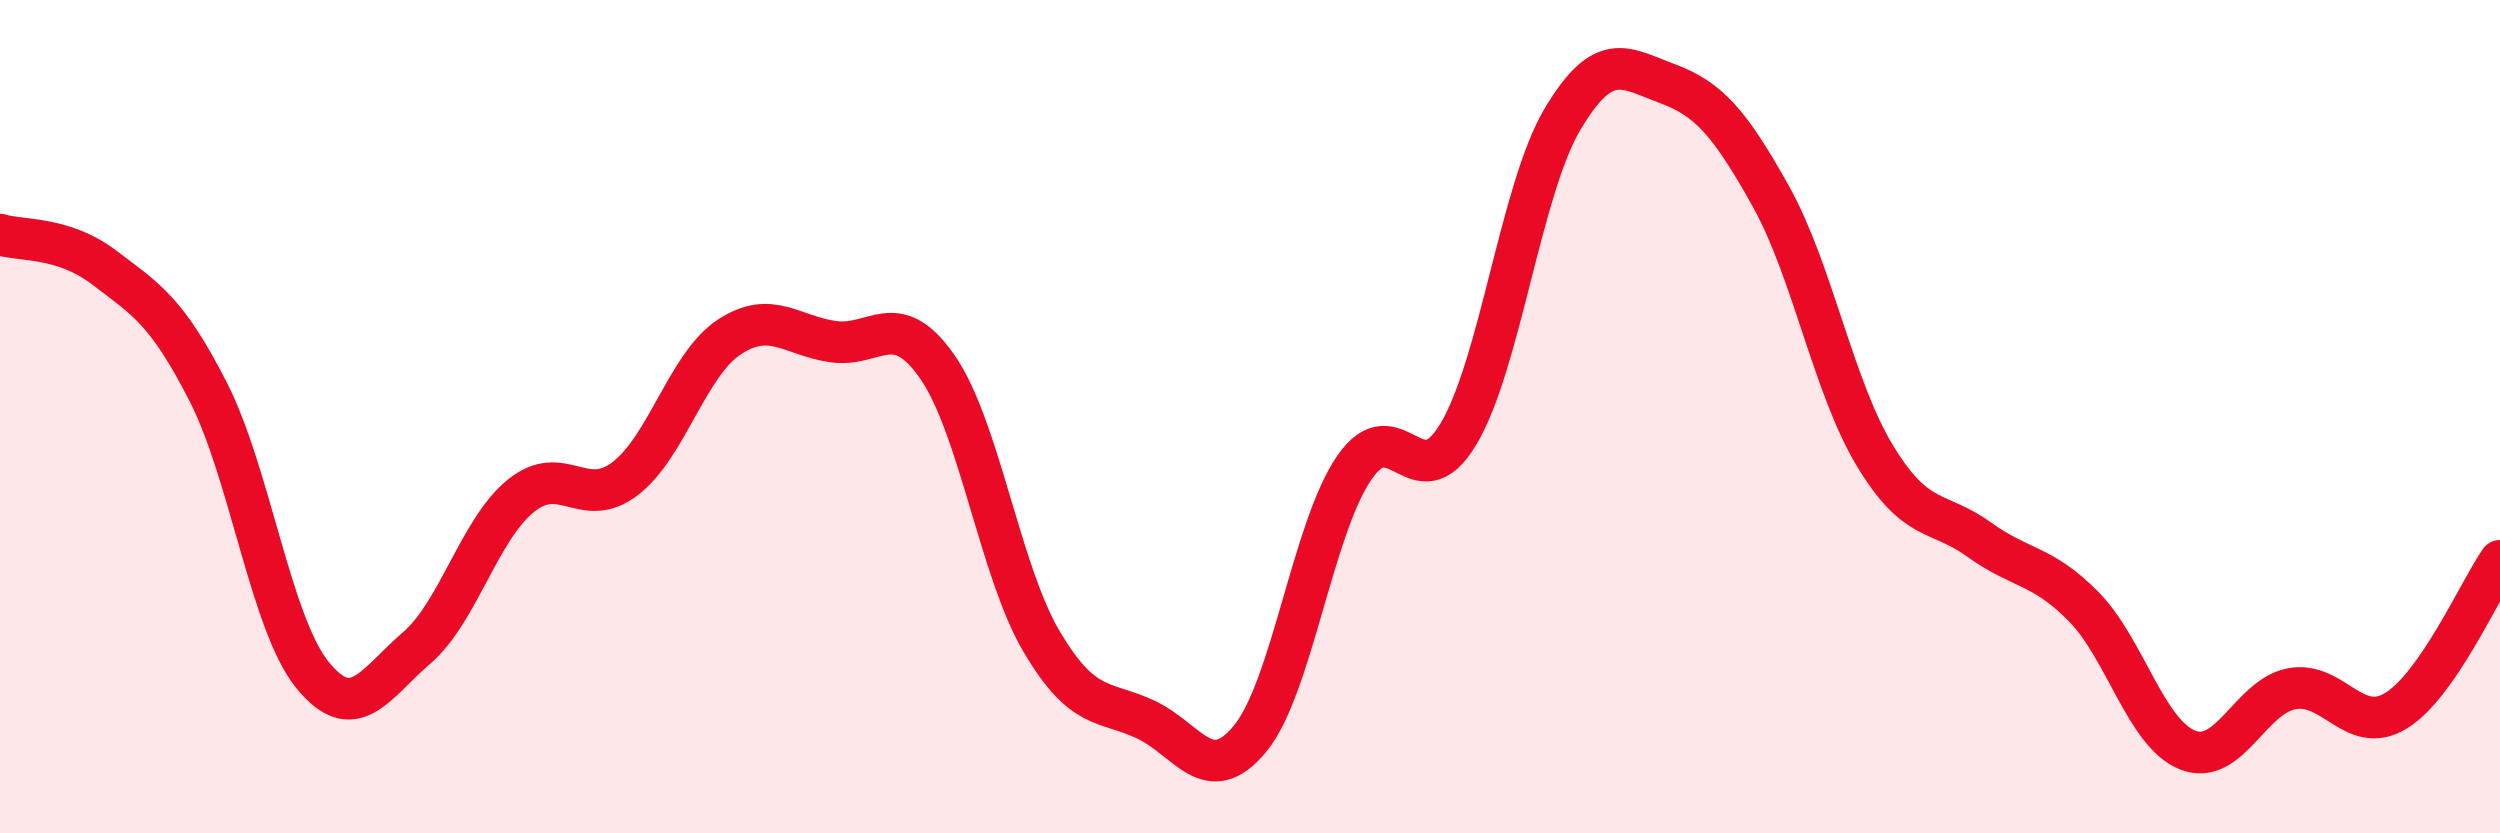
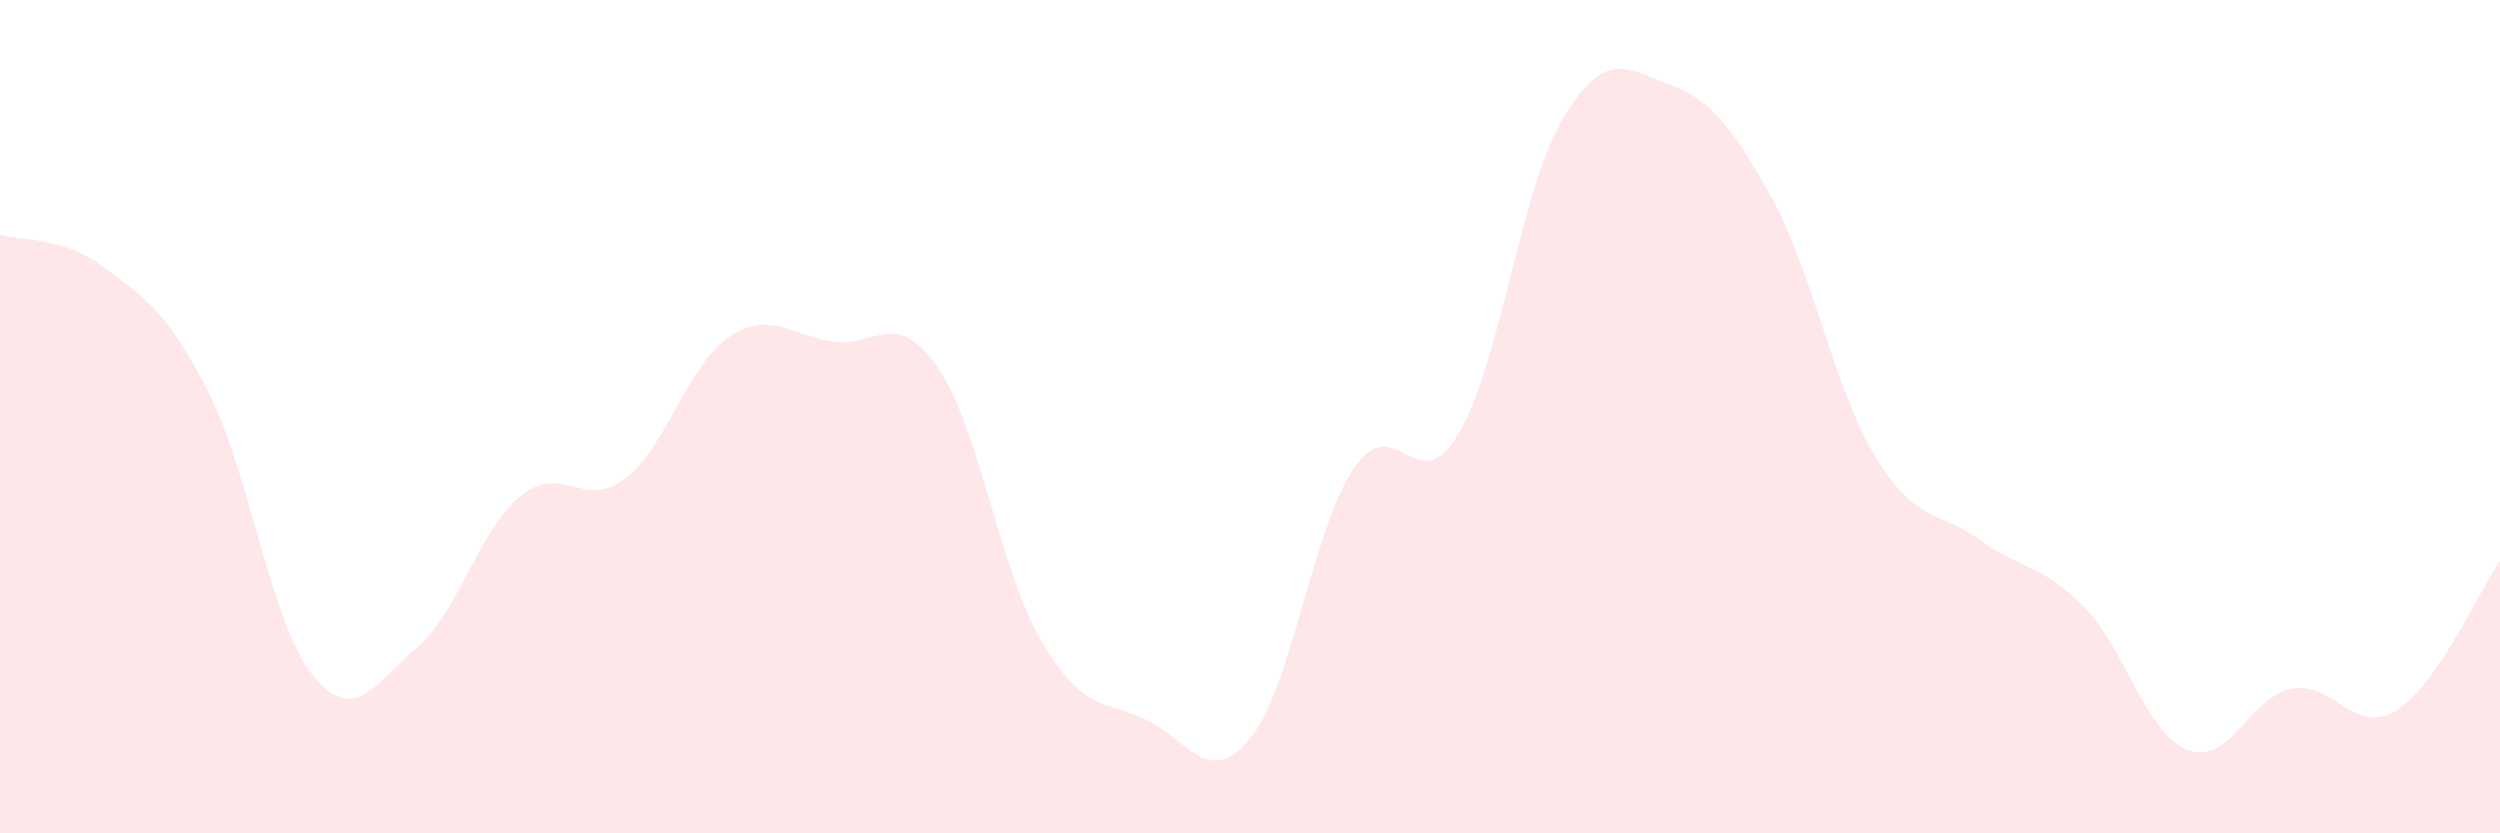
<svg xmlns="http://www.w3.org/2000/svg" width="60" height="20" viewBox="0 0 60 20">
  <path d="M 0,5.63 C 0.5,5.79 1.5,5.66 2.5,6.42 C 3.5,7.18 4,7.45 5,9.41 C 6,11.37 6.5,14.97 7.5,16.2 C 8.5,17.43 9,16.41 10,15.55 C 11,14.69 11.5,12.71 12.5,11.9 C 13.5,11.09 14,12.25 15,11.49 C 16,10.73 16.5,8.75 17.5,8.09 C 18.5,7.43 19,8.06 20,8.2 C 21,8.34 21.5,7.37 22.5,8.81 C 23.5,10.25 24,13.71 25,15.4 C 26,17.09 26.5,16.8 27.5,17.27 C 28.5,17.74 29,18.94 30,17.73 C 31,16.52 31.5,12.69 32.5,11.23 C 33.5,9.77 34,12.09 35,10.42 C 36,8.75 36.5,4.54 37.5,2.86 C 38.5,1.18 39,1.63 40,2 C 41,2.37 41.5,2.92 42.5,4.71 C 43.5,6.5 44,9.29 45,10.94 C 46,12.59 46.5,12.23 47.5,12.95 C 48.5,13.67 49,13.54 50,14.55 C 51,15.56 51.5,17.6 52.5,18 C 53.5,18.4 54,16.72 55,16.53 C 56,16.34 56.5,17.67 57.5,17.06 C 58.5,16.45 59.5,14.18 60,13.46L60 20L0 20Z" fill="#EB0A25" opacity="0.1" stroke-linecap="round" stroke-linejoin="round" />
-   <path d="M 0,5.63 C 0.5,5.79 1.5,5.66 2.5,6.42 C 3.5,7.18 4,7.45 5,9.41 C 6,11.37 6.5,14.97 7.5,16.2 C 8.5,17.43 9,16.41 10,15.55 C 11,14.69 11.5,12.71 12.5,11.9 C 13.5,11.09 14,12.25 15,11.49 C 16,10.73 16.5,8.75 17.5,8.09 C 18.5,7.43 19,8.06 20,8.2 C 21,8.34 21.5,7.37 22.5,8.81 C 23.5,10.25 24,13.71 25,15.4 C 26,17.09 26.5,16.8 27.5,17.27 C 28.5,17.74 29,18.94 30,17.73 C 31,16.52 31.5,12.69 32.5,11.23 C 33.5,9.77 34,12.09 35,10.42 C 36,8.75 36.5,4.54 37.5,2.86 C 38.5,1.18 39,1.63 40,2 C 41,2.37 41.5,2.92 42.5,4.71 C 43.5,6.5 44,9.29 45,10.94 C 46,12.59 46.5,12.23 47.5,12.95 C 48.5,13.67 49,13.54 50,14.55 C 51,15.56 51.5,17.6 52.5,18 C 53.5,18.4 54,16.72 55,16.53 C 56,16.34 56.5,17.67 57.5,17.06 C 58.5,16.45 59.5,14.18 60,13.46" stroke="#EB0A25" stroke-width="1" fill="none" stroke-linecap="round" stroke-linejoin="round" />
</svg>